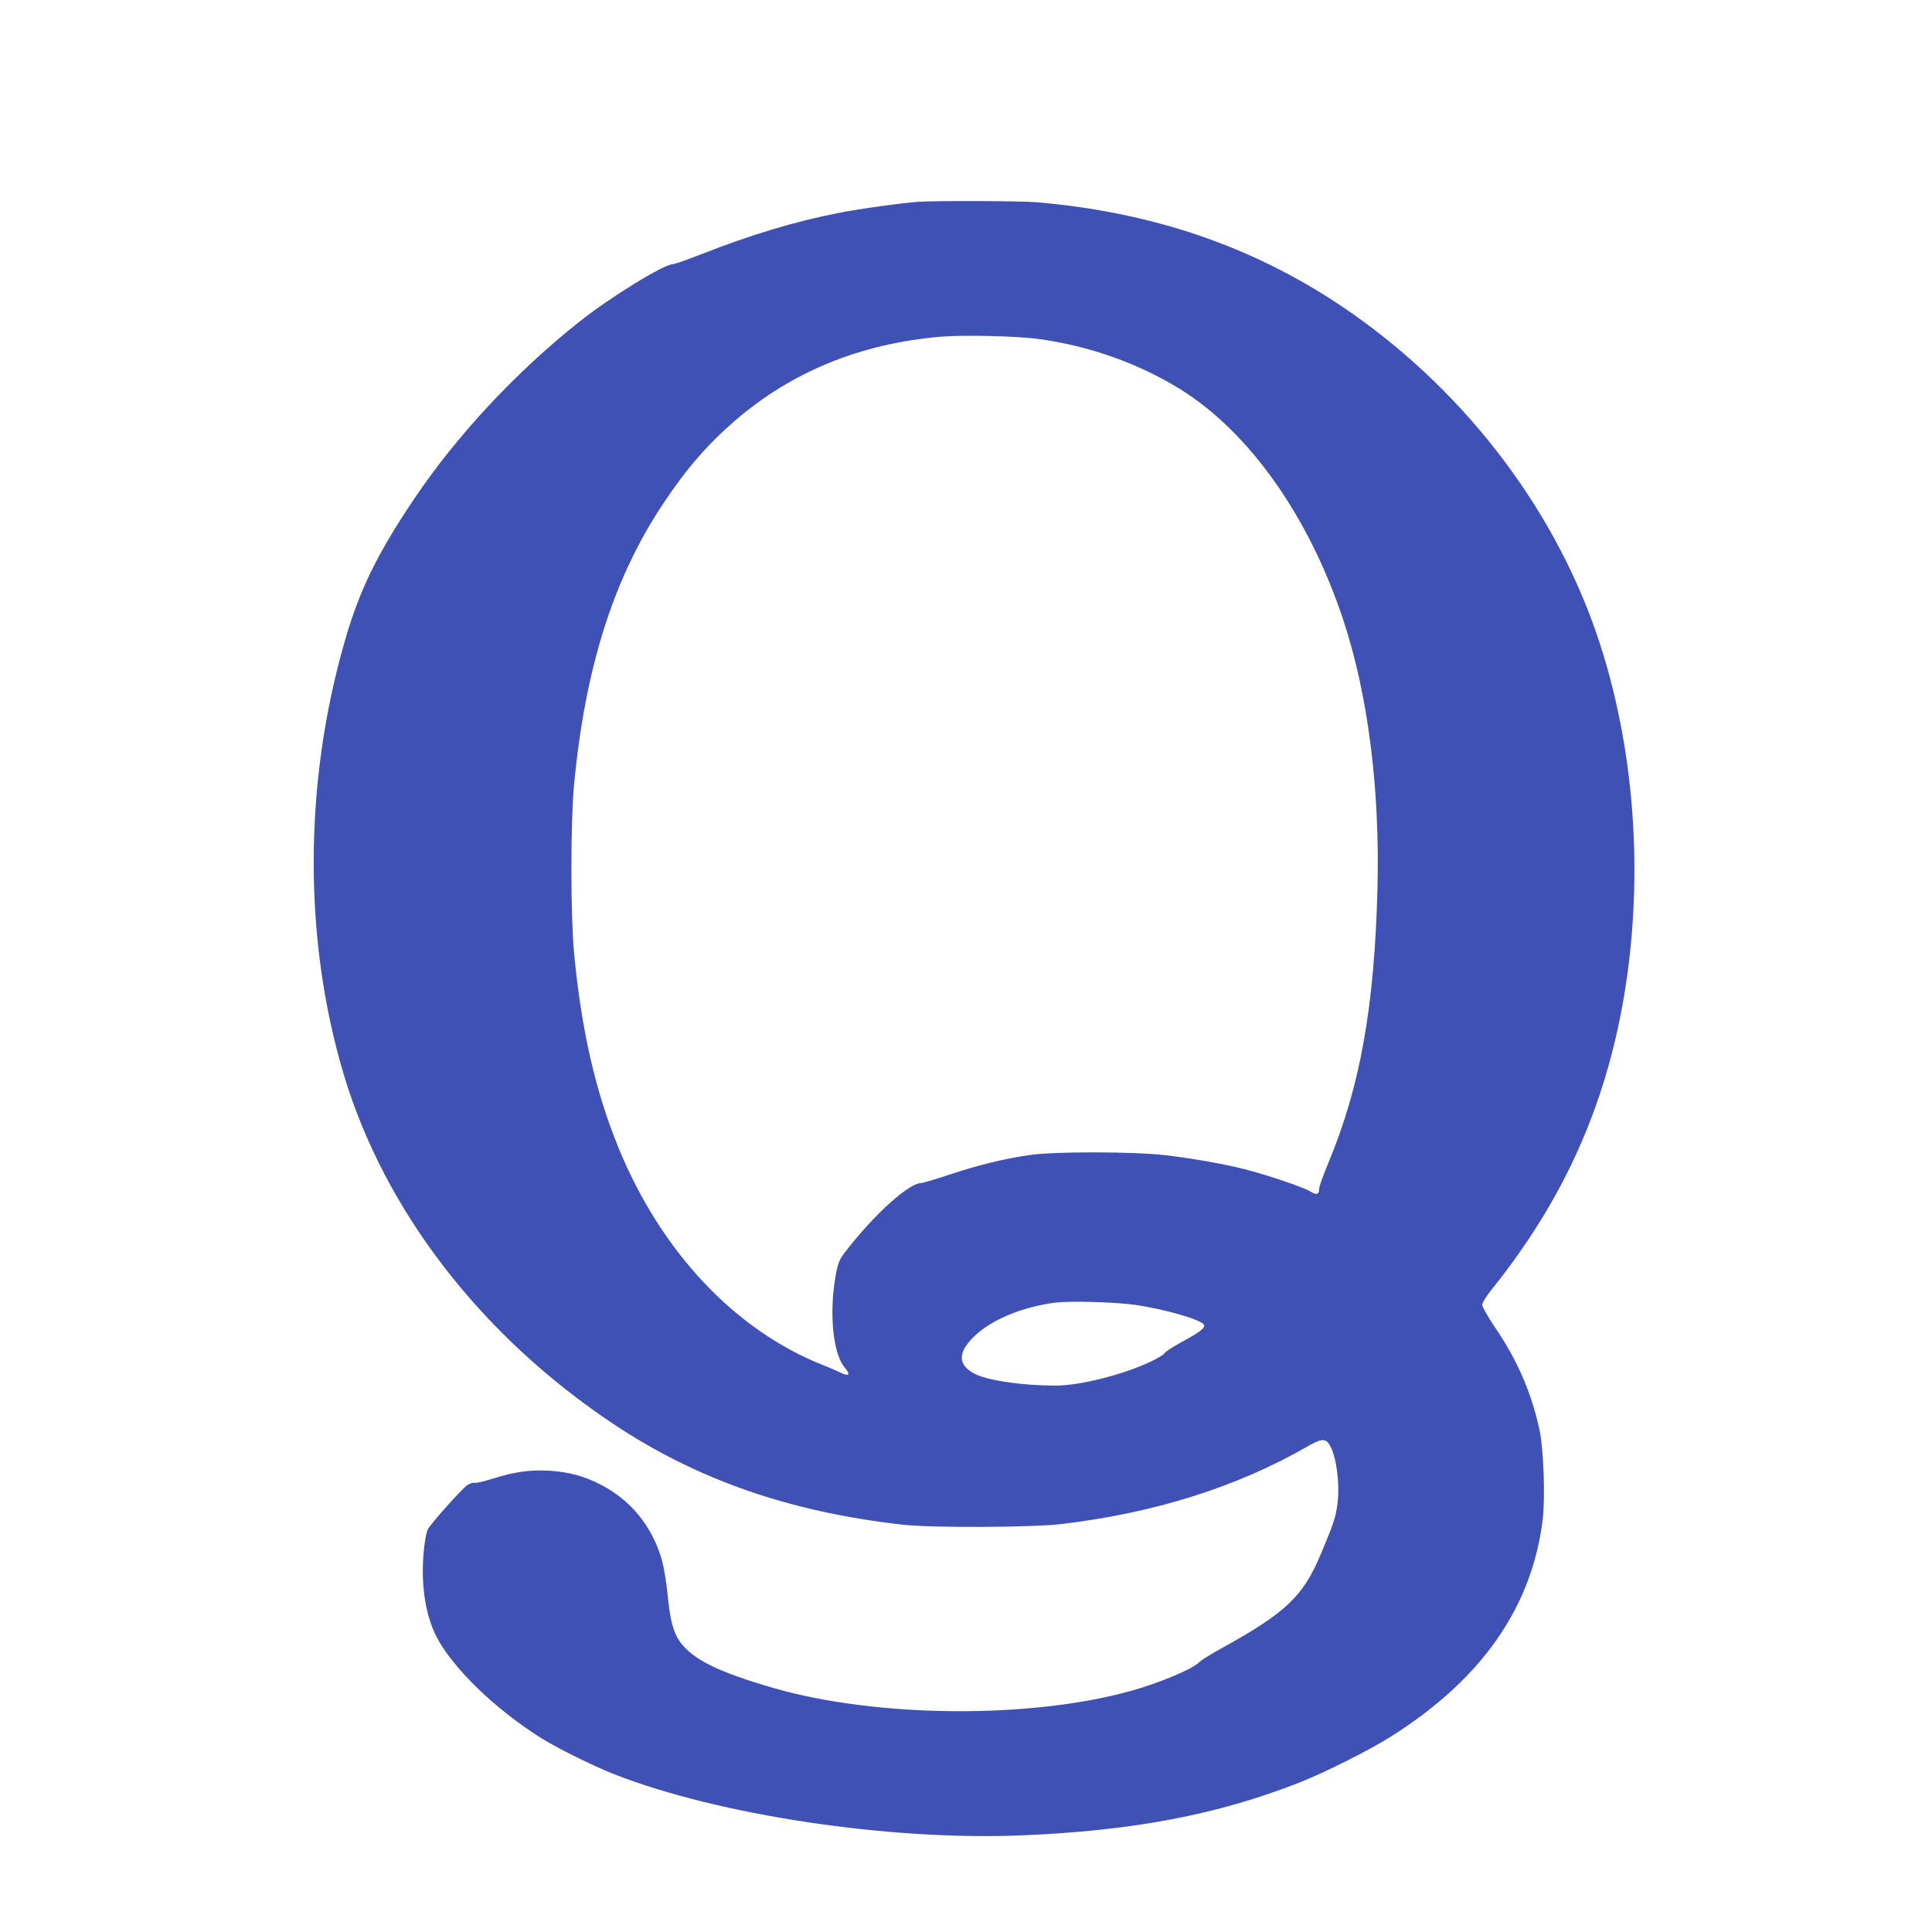
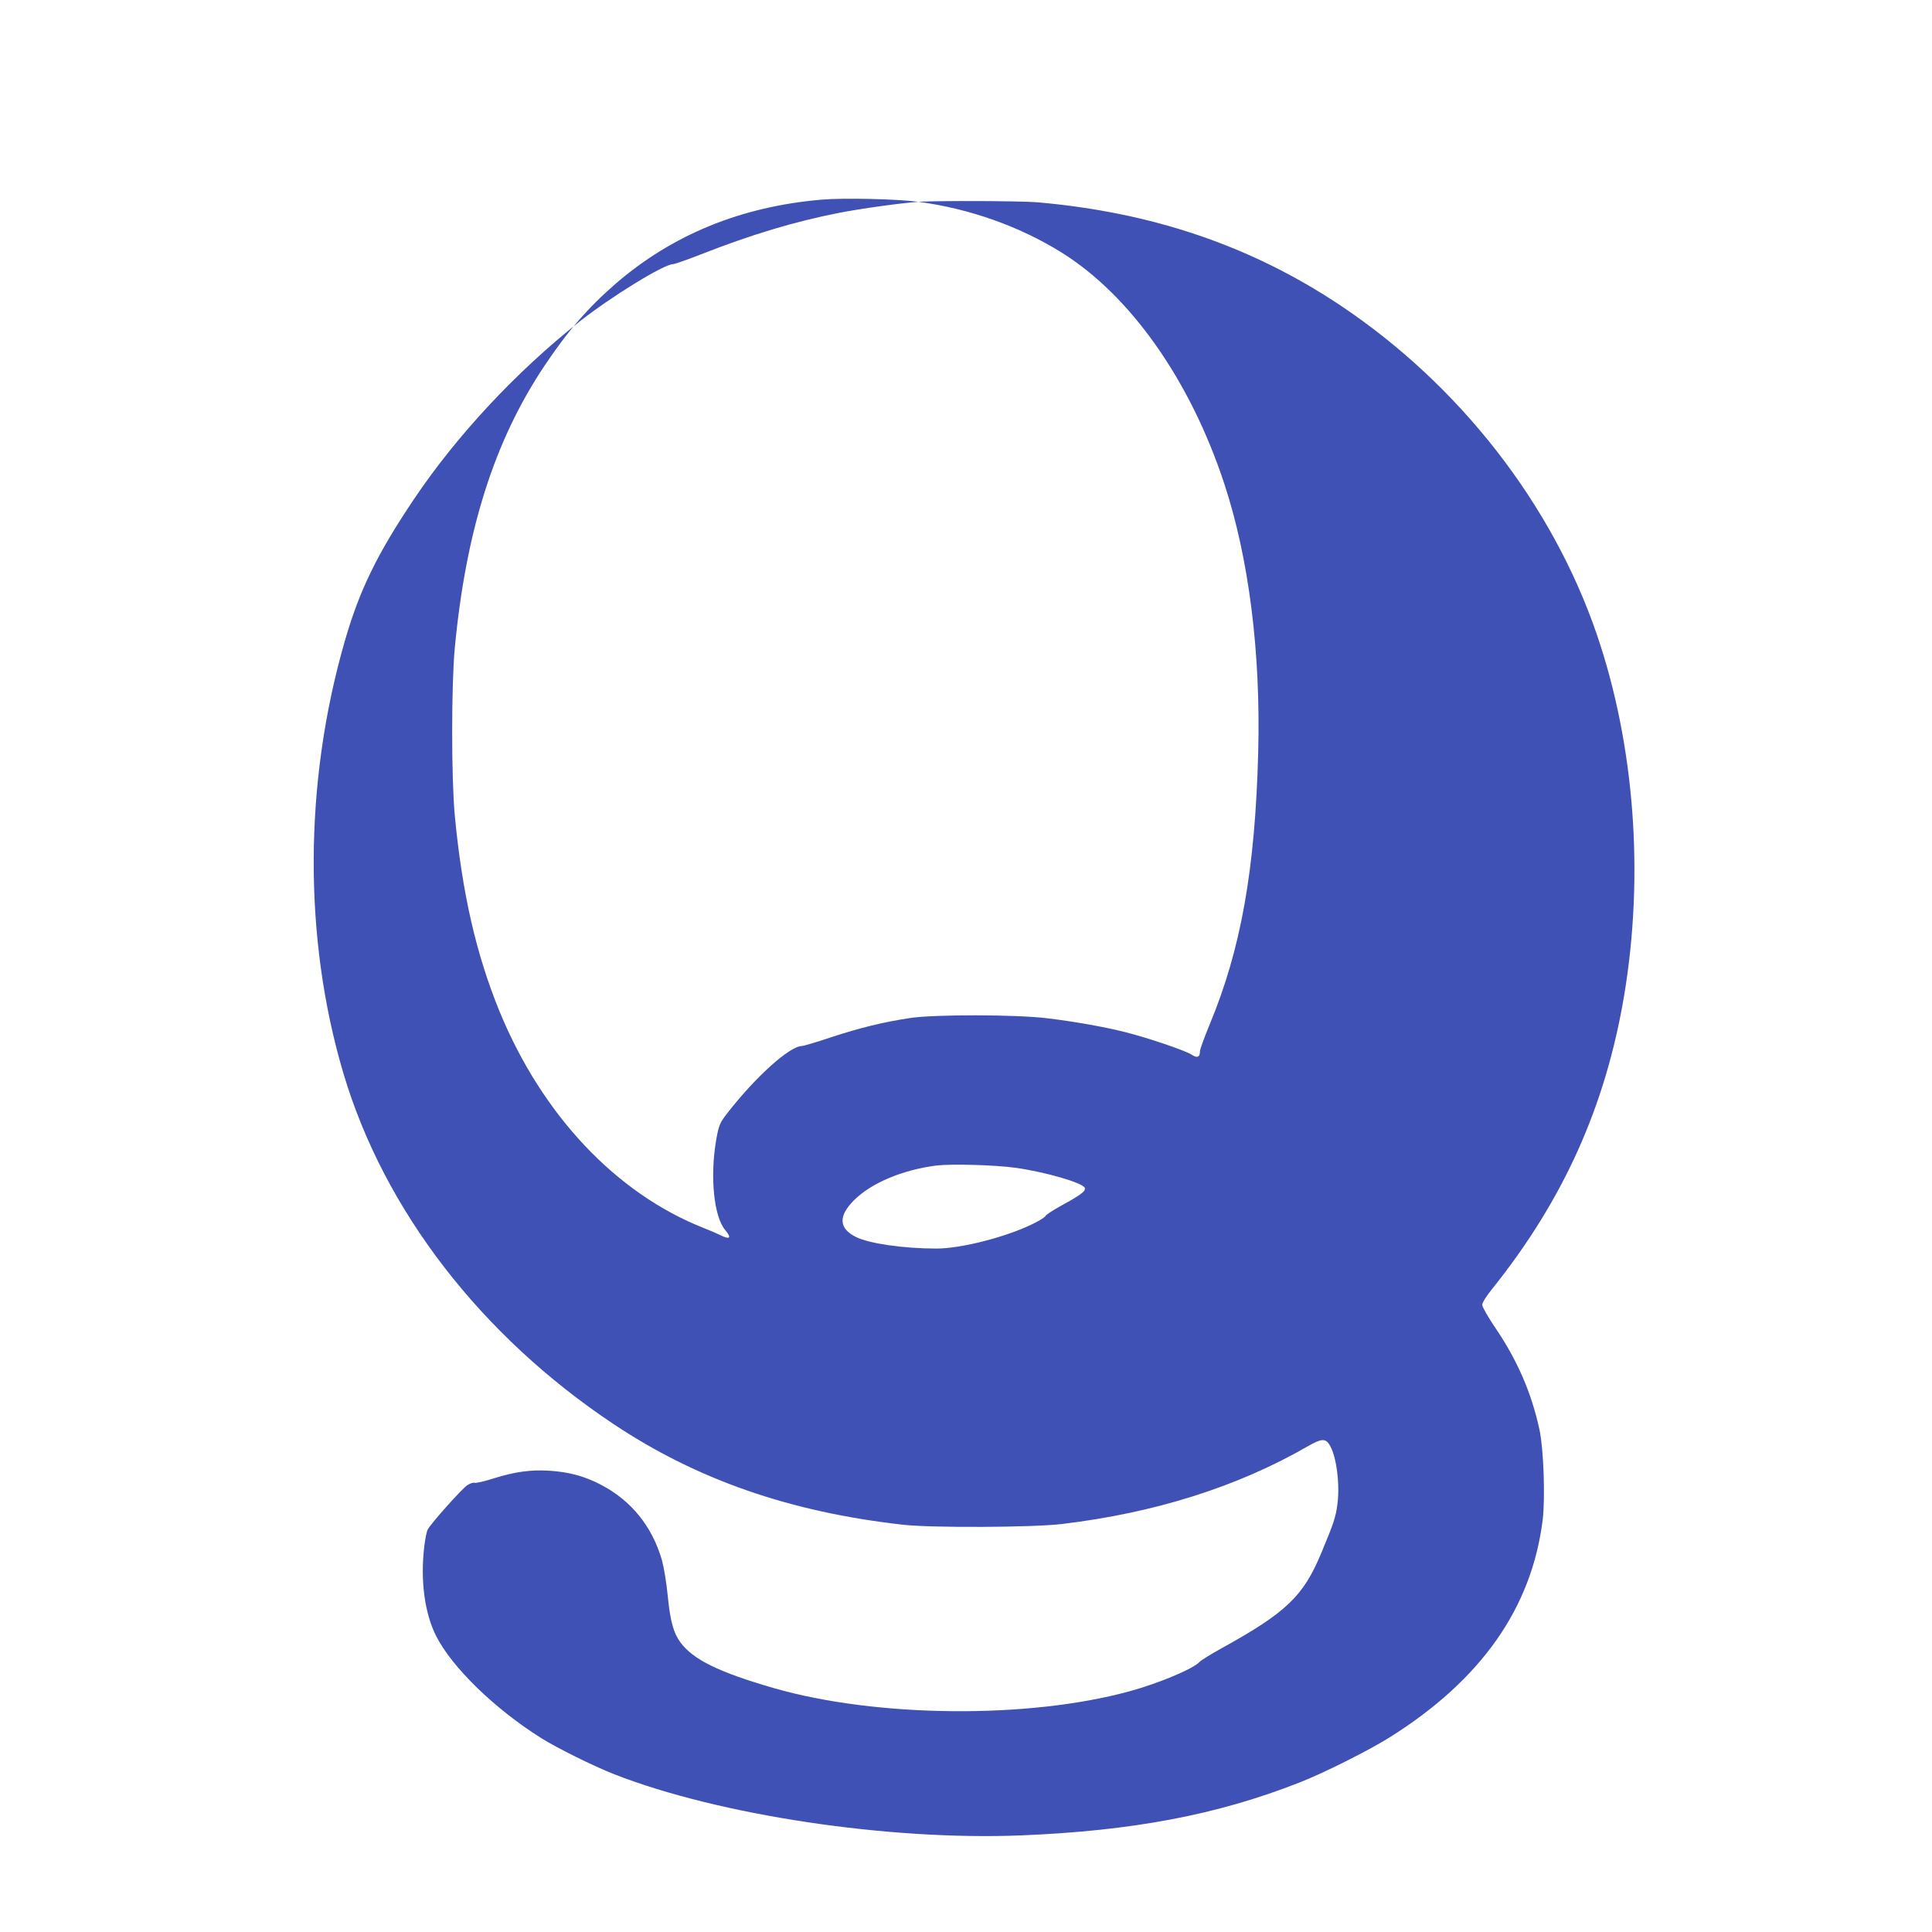
<svg xmlns="http://www.w3.org/2000/svg" version="1.0" width="1280pt" height="1280pt" viewBox="0 0 1280 1280" preserveAspectRatio="xMidYMid meet">
  <g transform="translate(0,1280) scale(0.1,-0.1)" fill="#3f51b5" stroke="none">
-     <path d="M6085 11463 c-114 -8 -390 -46 -530 -74 -294 -58 -577 -143 -913 -275 -90 -35 -173 -64 -183 -64 -60 0 -413 -217 -620 -381 -421 -334 -812 -753 -1097 -1177 -242 -360 -360 -601 -457 -937 -272 -941 -276 -1972 -9 -2869 270 -905 910 -1735 1789 -2321 554 -369 1170 -583 1920 -667 189 -21 858 -18 1050 5 618 74 1161 246 1626 513 93 54 120 56 148 11 45 -73 69 -258 52 -391 -12 -91 -26 -131 -108 -327 -119 -286 -232 -393 -663 -631 -69 -38 -133 -78 -143 -89 -43 -46 -269 -141 -463 -194 -670 -184 -1676 -175 -2358 21 -365 106 -533 188 -619 304 -45 62 -67 142 -83 307 -9 91 -25 187 -39 238 -65 224 -205 396 -407 500 -106 55 -210 83 -337 91 -125 8 -230 -7 -368 -50 -62 -20 -120 -33 -128 -30 -8 3 -29 -3 -48 -15 -33 -20 -242 -254 -263 -294 -7 -12 -17 -62 -23 -112 -27 -225 2 -443 79 -595 106 -208 388 -482 695 -675 105 -66 349 -187 485 -240 692 -271 1818 -440 2693 -405 740 30 1302 136 1848 351 161 63 456 211 595 298 608 381 943 859 1015 1444 17 146 6 464 -21 592 -52 243 -146 462 -294 679 -47 70 -86 138 -86 151 0 13 26 56 63 102 473 589 753 1210 877 1945 134 800 70 1659 -179 2390 -296 868 -911 1657 -1701 2185 -591 394 -1247 617 -2010 683 -105 9 -666 11 -785 3z m790 -908 c337 -45 666 -161 945 -334 458 -284 855 -847 1081 -1533 163 -494 242 -1118 225 -1777 -20 -781 -115 -1310 -322 -1807 -35 -85 -64 -165 -64 -177 0 -40 -18 -47 -56 -22 -38 26 -292 112 -439 149 -139 35 -342 71 -520 92 -206 25 -748 26 -908 1 -177 -27 -332 -65 -517 -126 -96 -32 -185 -59 -198 -59 -82 -3 -305 -203 -491 -442 -51 -65 -59 -82 -76 -180 -42 -242 -16 -508 60 -598 44 -52 31 -65 -33 -33 -20 10 -68 31 -107 46 -582 229 -1072 748 -1355 1435 -155 379 -248 783 -297 1300 -23 251 -23 858 0 1108 74 781 262 1372 592 1867 155 233 294 392 478 551 375 322 827 507 1357 553 146 13 501 5 645 -14z m644 -6400 c199 -28 446 -100 458 -133 8 -21 -28 -48 -153 -116 -56 -31 -104 -62 -107 -70 -3 -8 -43 -33 -89 -55 -180 -87 -472 -161 -634 -161 -218 0 -446 33 -534 77 -113 57 -117 138 -12 243 115 115 321 201 545 230 101 12 390 4 526 -15z" />
+     <path d="M6085 11463 c-114 -8 -390 -46 -530 -74 -294 -58 -577 -143 -913 -275 -90 -35 -173 -64 -183 -64 -60 0 -413 -217 -620 -381 -421 -334 -812 -753 -1097 -1177 -242 -360 -360 -601 -457 -937 -272 -941 -276 -1972 -9 -2869 270 -905 910 -1735 1789 -2321 554 -369 1170 -583 1920 -667 189 -21 858 -18 1050 5 618 74 1161 246 1626 513 93 54 120 56 148 11 45 -73 69 -258 52 -391 -12 -91 -26 -131 -108 -327 -119 -286 -232 -393 -663 -631 -69 -38 -133 -78 -143 -89 -43 -46 -269 -141 -463 -194 -670 -184 -1676 -175 -2358 21 -365 106 -533 188 -619 304 -45 62 -67 142 -83 307 -9 91 -25 187 -39 238 -65 224 -205 396 -407 500 -106 55 -210 83 -337 91 -125 8 -230 -7 -368 -50 -62 -20 -120 -33 -128 -30 -8 3 -29 -3 -48 -15 -33 -20 -242 -254 -263 -294 -7 -12 -17 -62 -23 -112 -27 -225 2 -443 79 -595 106 -208 388 -482 695 -675 105 -66 349 -187 485 -240 692 -271 1818 -440 2693 -405 740 30 1302 136 1848 351 161 63 456 211 595 298 608 381 943 859 1015 1444 17 146 6 464 -21 592 -52 243 -146 462 -294 679 -47 70 -86 138 -86 151 0 13 26 56 63 102 473 589 753 1210 877 1945 134 800 70 1659 -179 2390 -296 868 -911 1657 -1701 2185 -591 394 -1247 617 -2010 683 -105 9 -666 11 -785 3z c337 -45 666 -161 945 -334 458 -284 855 -847 1081 -1533 163 -494 242 -1118 225 -1777 -20 -781 -115 -1310 -322 -1807 -35 -85 -64 -165 -64 -177 0 -40 -18 -47 -56 -22 -38 26 -292 112 -439 149 -139 35 -342 71 -520 92 -206 25 -748 26 -908 1 -177 -27 -332 -65 -517 -126 -96 -32 -185 -59 -198 -59 -82 -3 -305 -203 -491 -442 -51 -65 -59 -82 -76 -180 -42 -242 -16 -508 60 -598 44 -52 31 -65 -33 -33 -20 10 -68 31 -107 46 -582 229 -1072 748 -1355 1435 -155 379 -248 783 -297 1300 -23 251 -23 858 0 1108 74 781 262 1372 592 1867 155 233 294 392 478 551 375 322 827 507 1357 553 146 13 501 5 645 -14z m644 -6400 c199 -28 446 -100 458 -133 8 -21 -28 -48 -153 -116 -56 -31 -104 -62 -107 -70 -3 -8 -43 -33 -89 -55 -180 -87 -472 -161 -634 -161 -218 0 -446 33 -534 77 -113 57 -117 138 -12 243 115 115 321 201 545 230 101 12 390 4 526 -15z" />
  </g>
</svg>